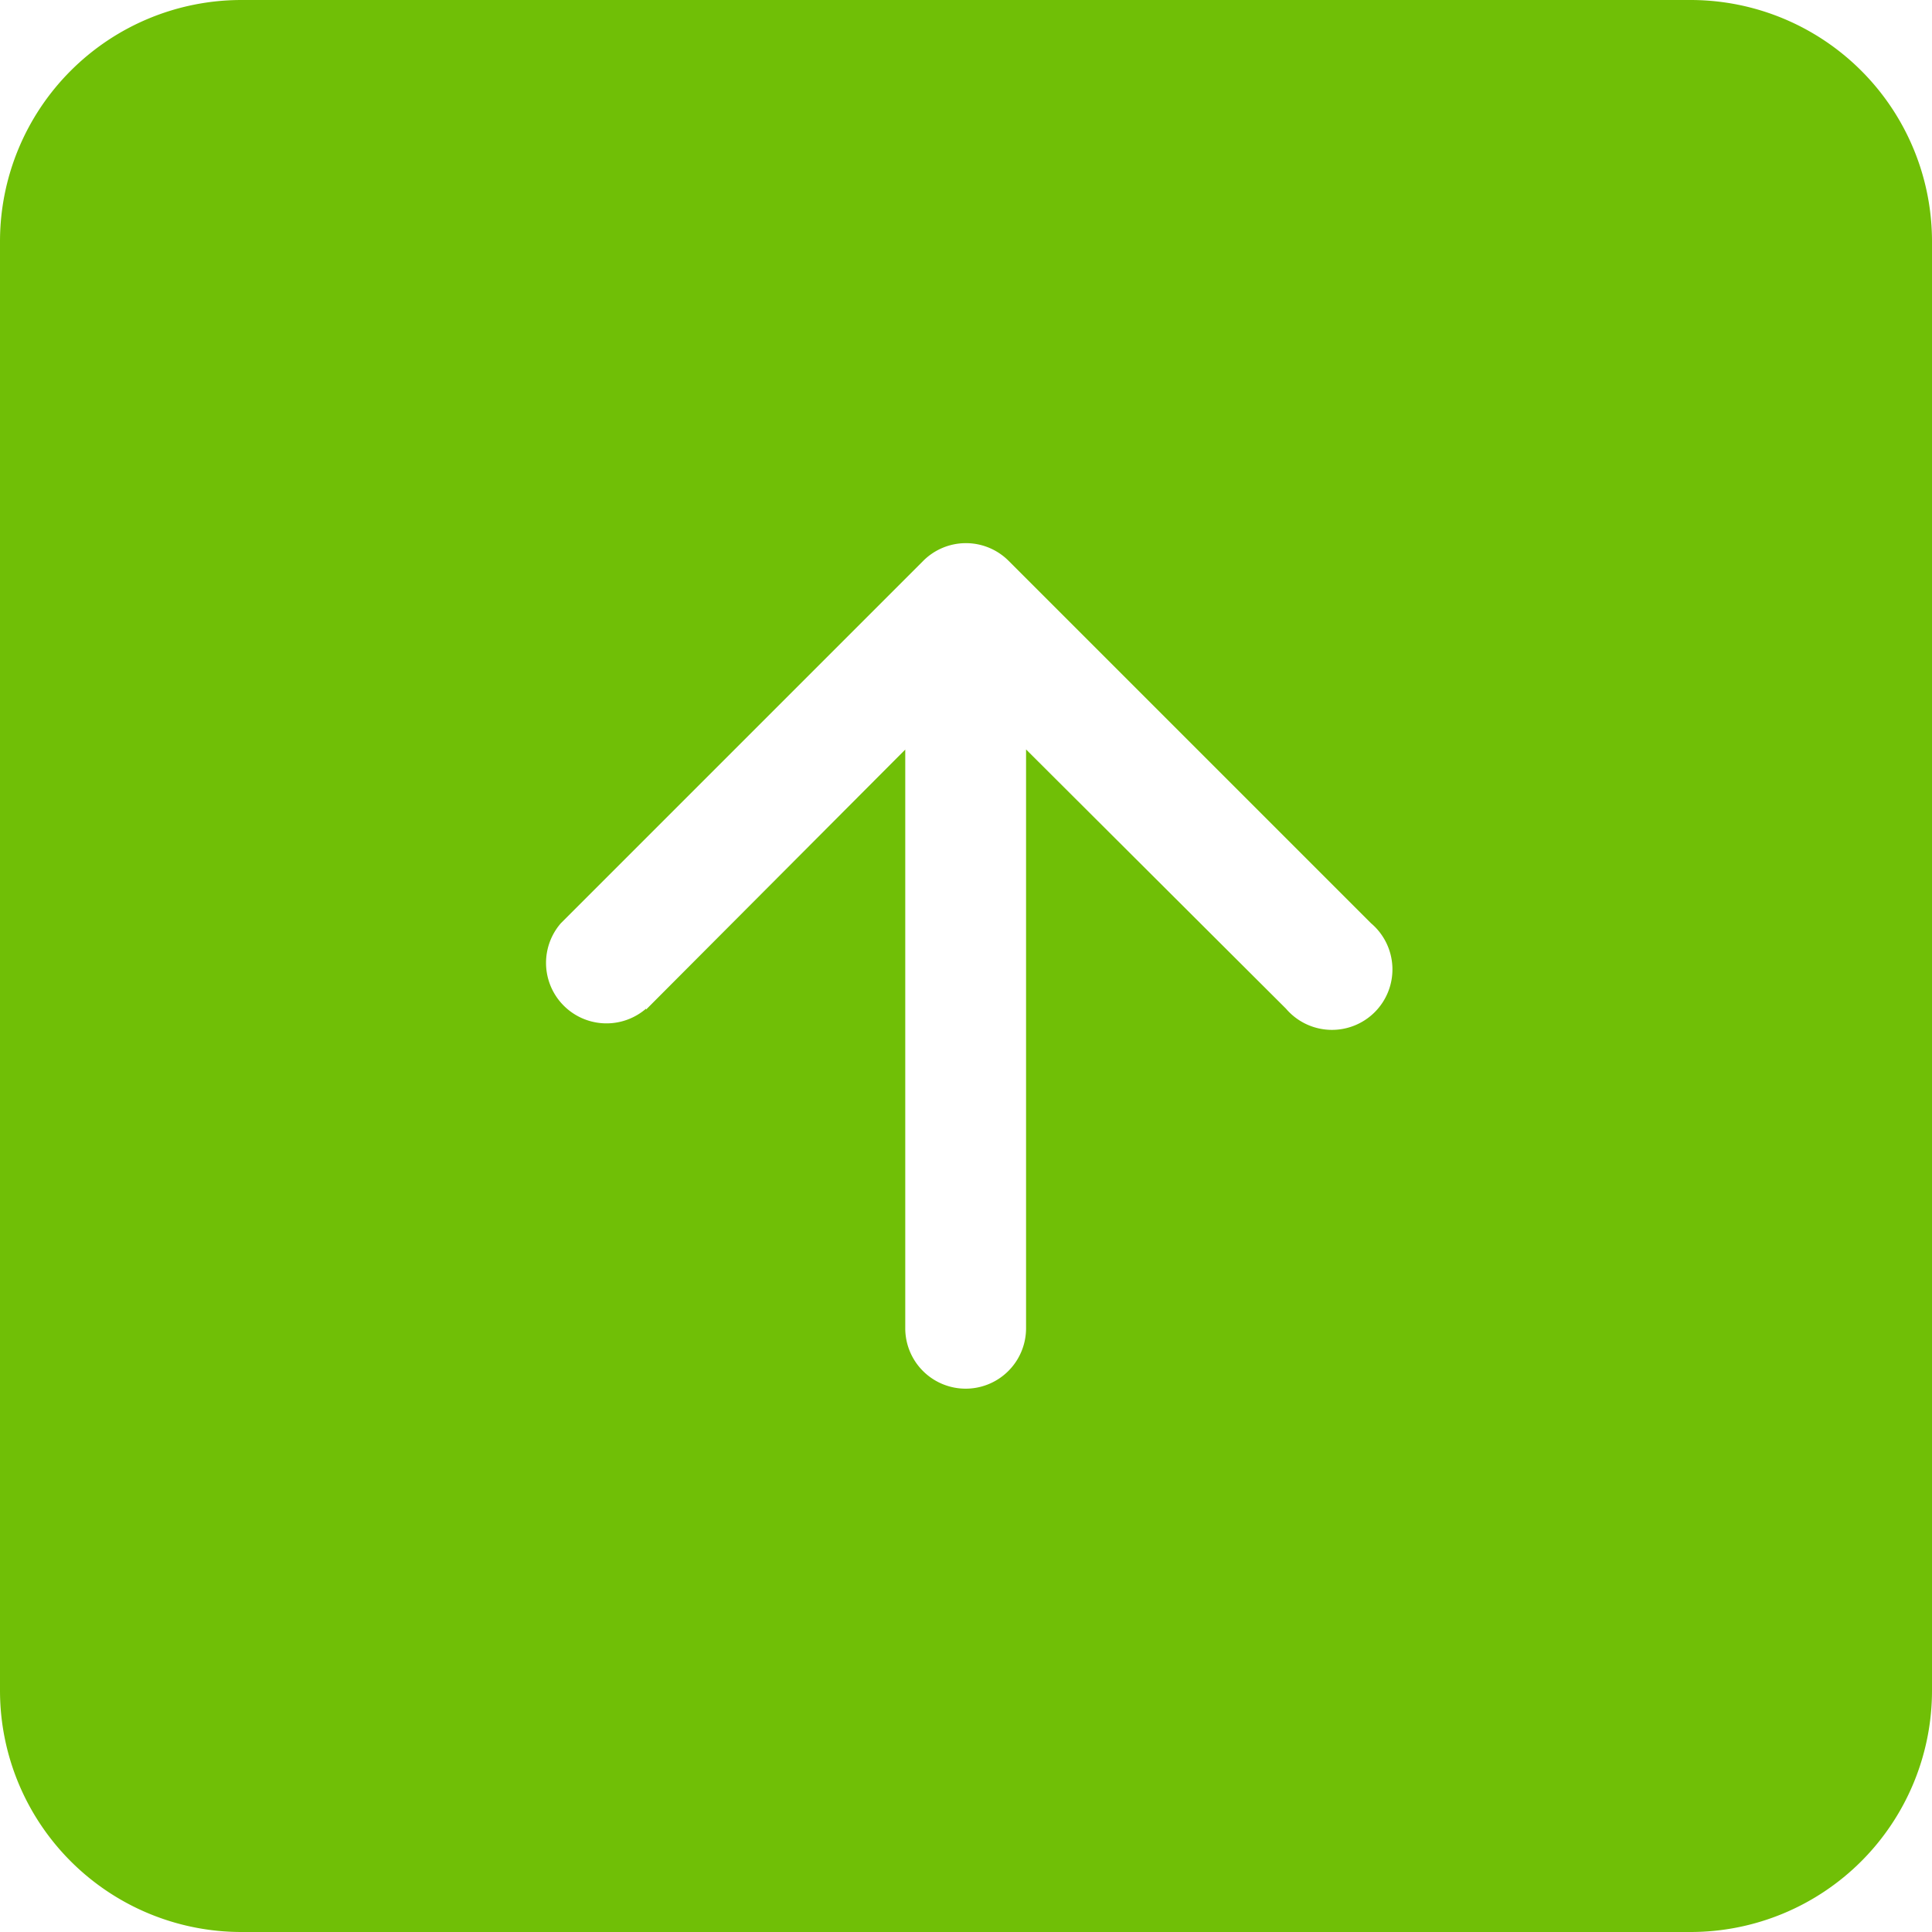
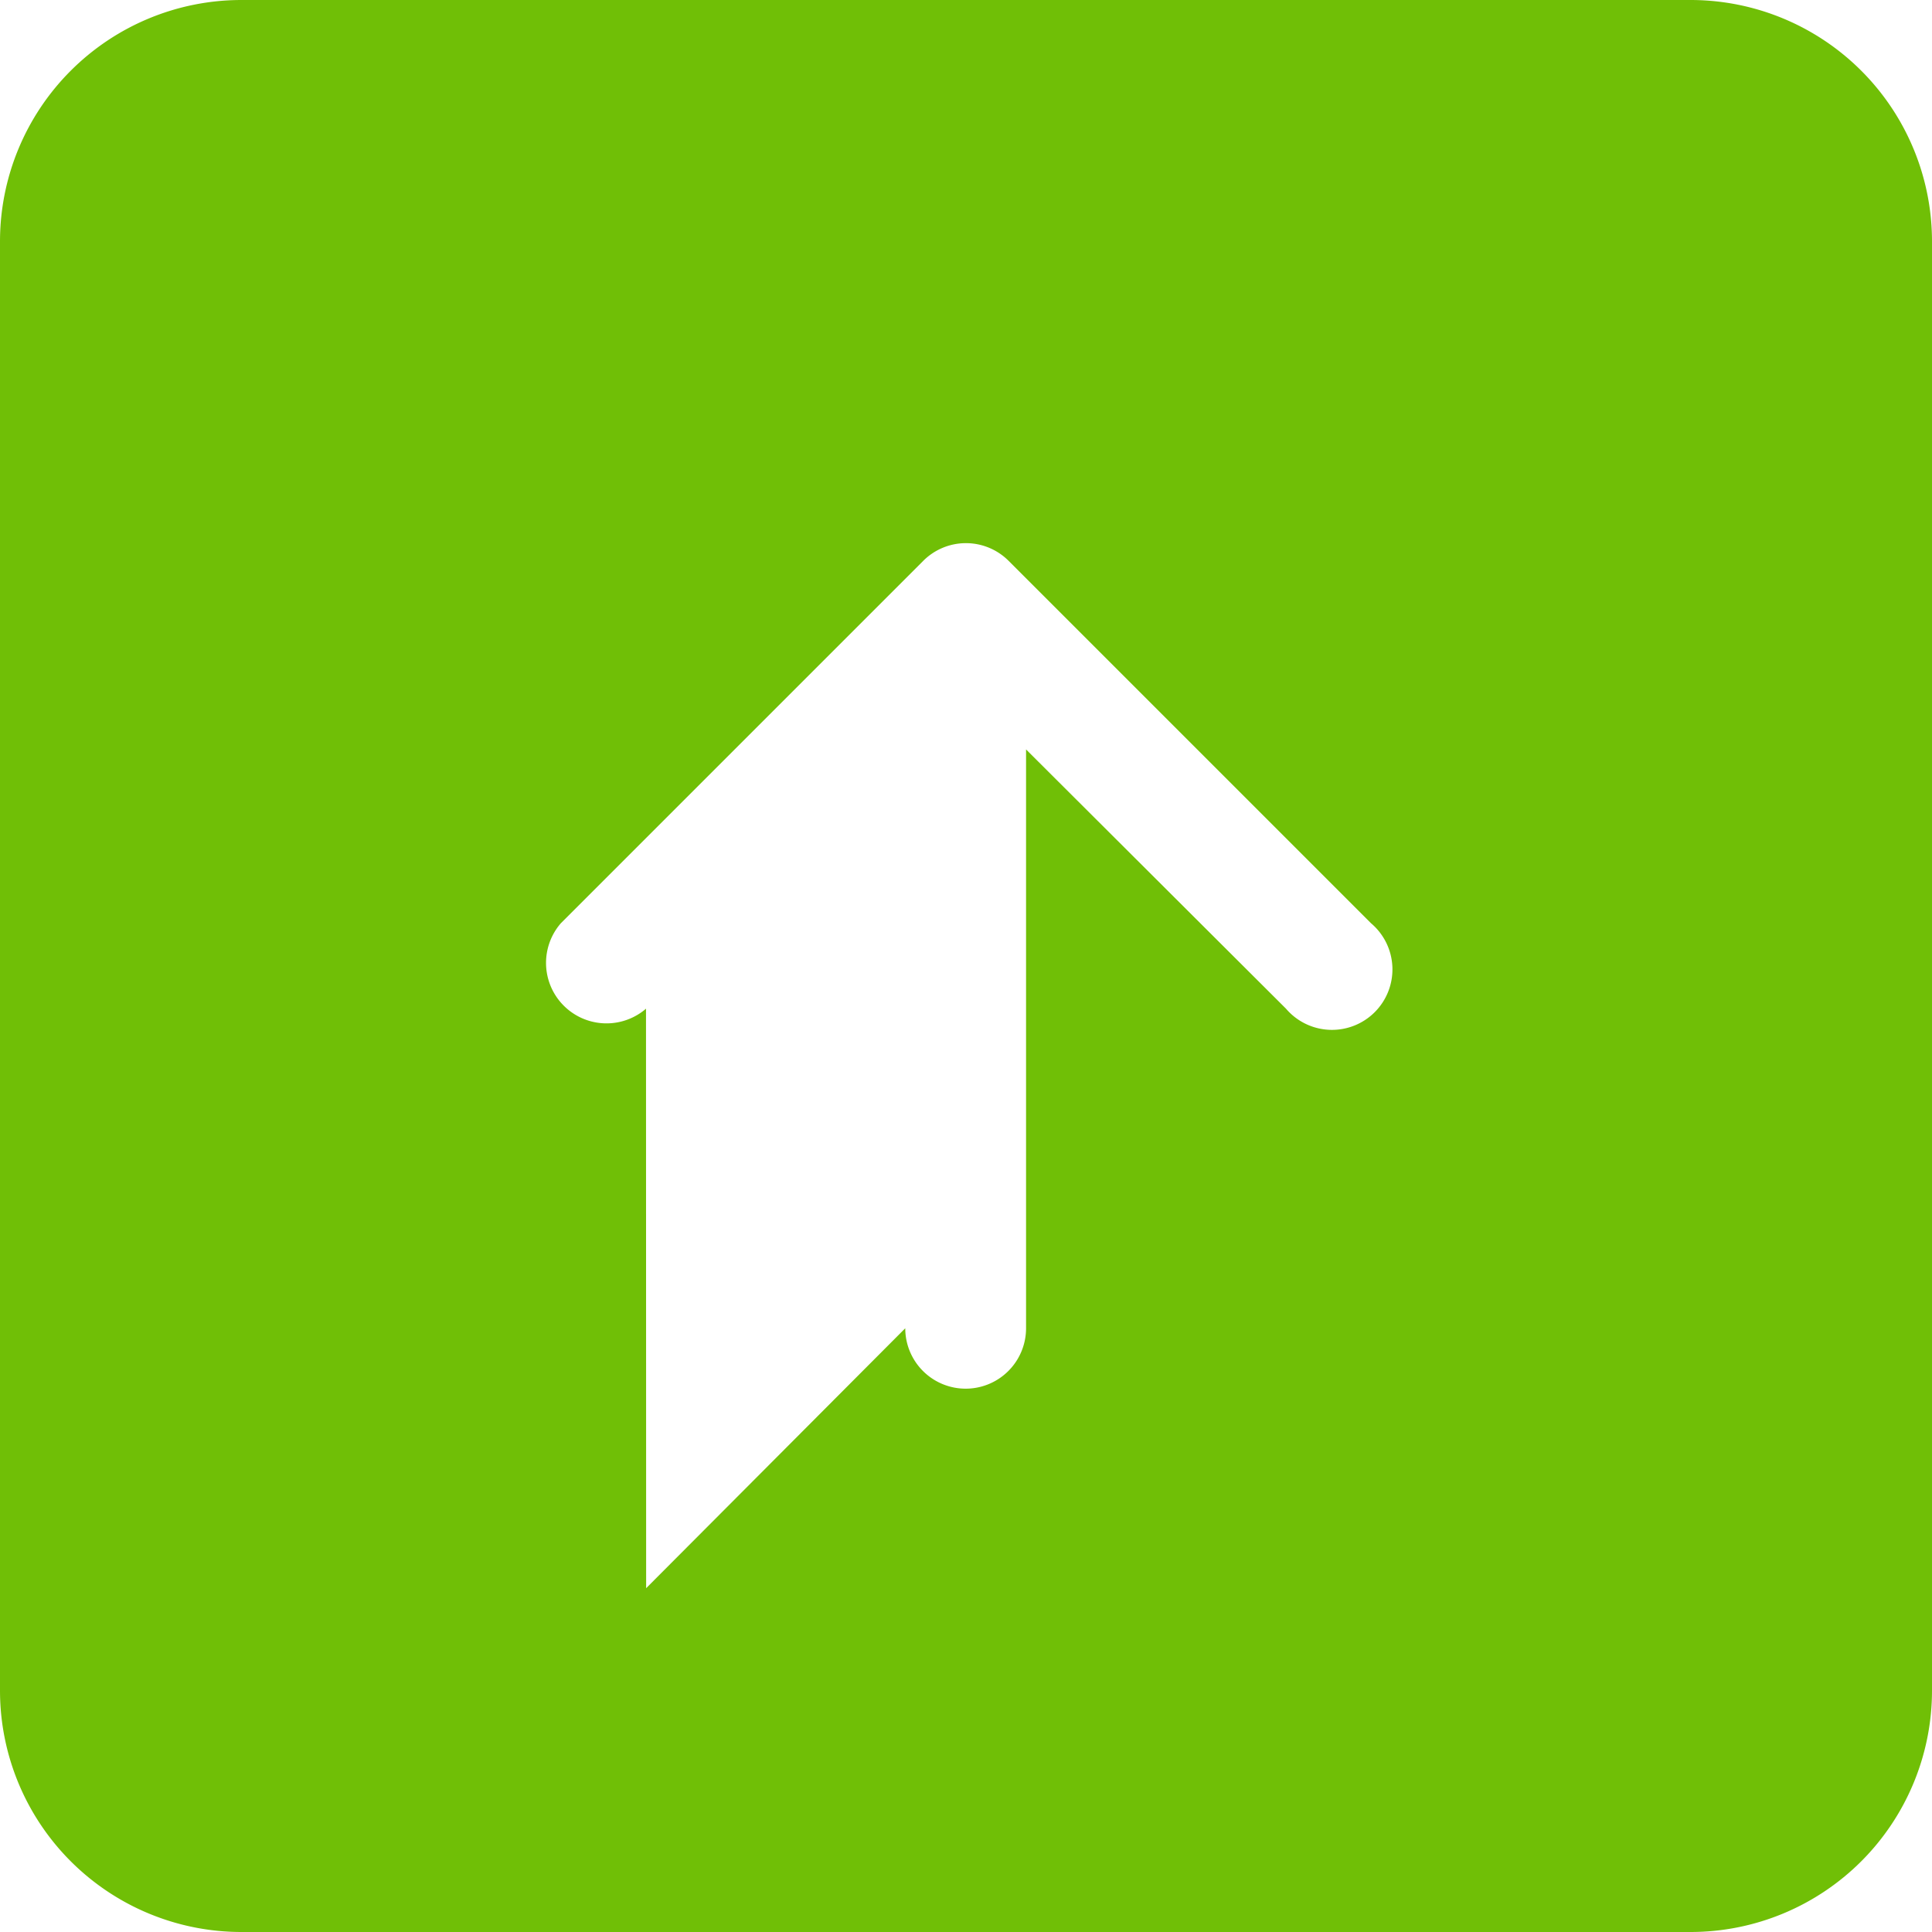
<svg xmlns="http://www.w3.org/2000/svg" width="14.122" height="14.122" viewBox="0 0 14.122 14.122">
  <g id="arrow-right-square-fill" transform="translate(0 14.122) rotate(-90)">
-     <path id="Path_32" data-name="Path 32" d="M1.765,14.122A1.765,1.765,0,0,1,0,12.357V1.765A1.765,1.765,0,0,1,1.765,0H12.357a1.765,1.765,0,0,1,1.765,1.765V12.357a1.765,1.765,0,0,1-1.765,1.765Zm4.984-9.4A.442.442,0,0,1,7.374,4.1l2.648,2.648a.441.441,0,0,1,0,.625L7.374,10.021A.442.442,0,1,1,6.749,9.4L8.644,7.5H4.413a.441.441,0,0,1,0-.883h4.23l-1.9-1.894Z" transform="translate(0 0)" fill="#70bf06" fill-rule="evenodd" />
+     <path id="Path_32" data-name="Path 32" d="M1.765,14.122A1.765,1.765,0,0,1,0,12.357V1.765A1.765,1.765,0,0,1,1.765,0H12.357a1.765,1.765,0,0,1,1.765,1.765V12.357a1.765,1.765,0,0,1-1.765,1.765Zm4.984-9.4A.442.442,0,0,1,7.374,4.1l2.648,2.648a.441.441,0,0,1,0,.625L7.374,10.021A.442.442,0,1,1,6.749,9.4L8.644,7.5H4.413a.441.441,0,0,1,0-.883l-1.9-1.894Z" transform="translate(0 0)" fill="#70bf06" fill-rule="evenodd" />
  </g>
</svg>